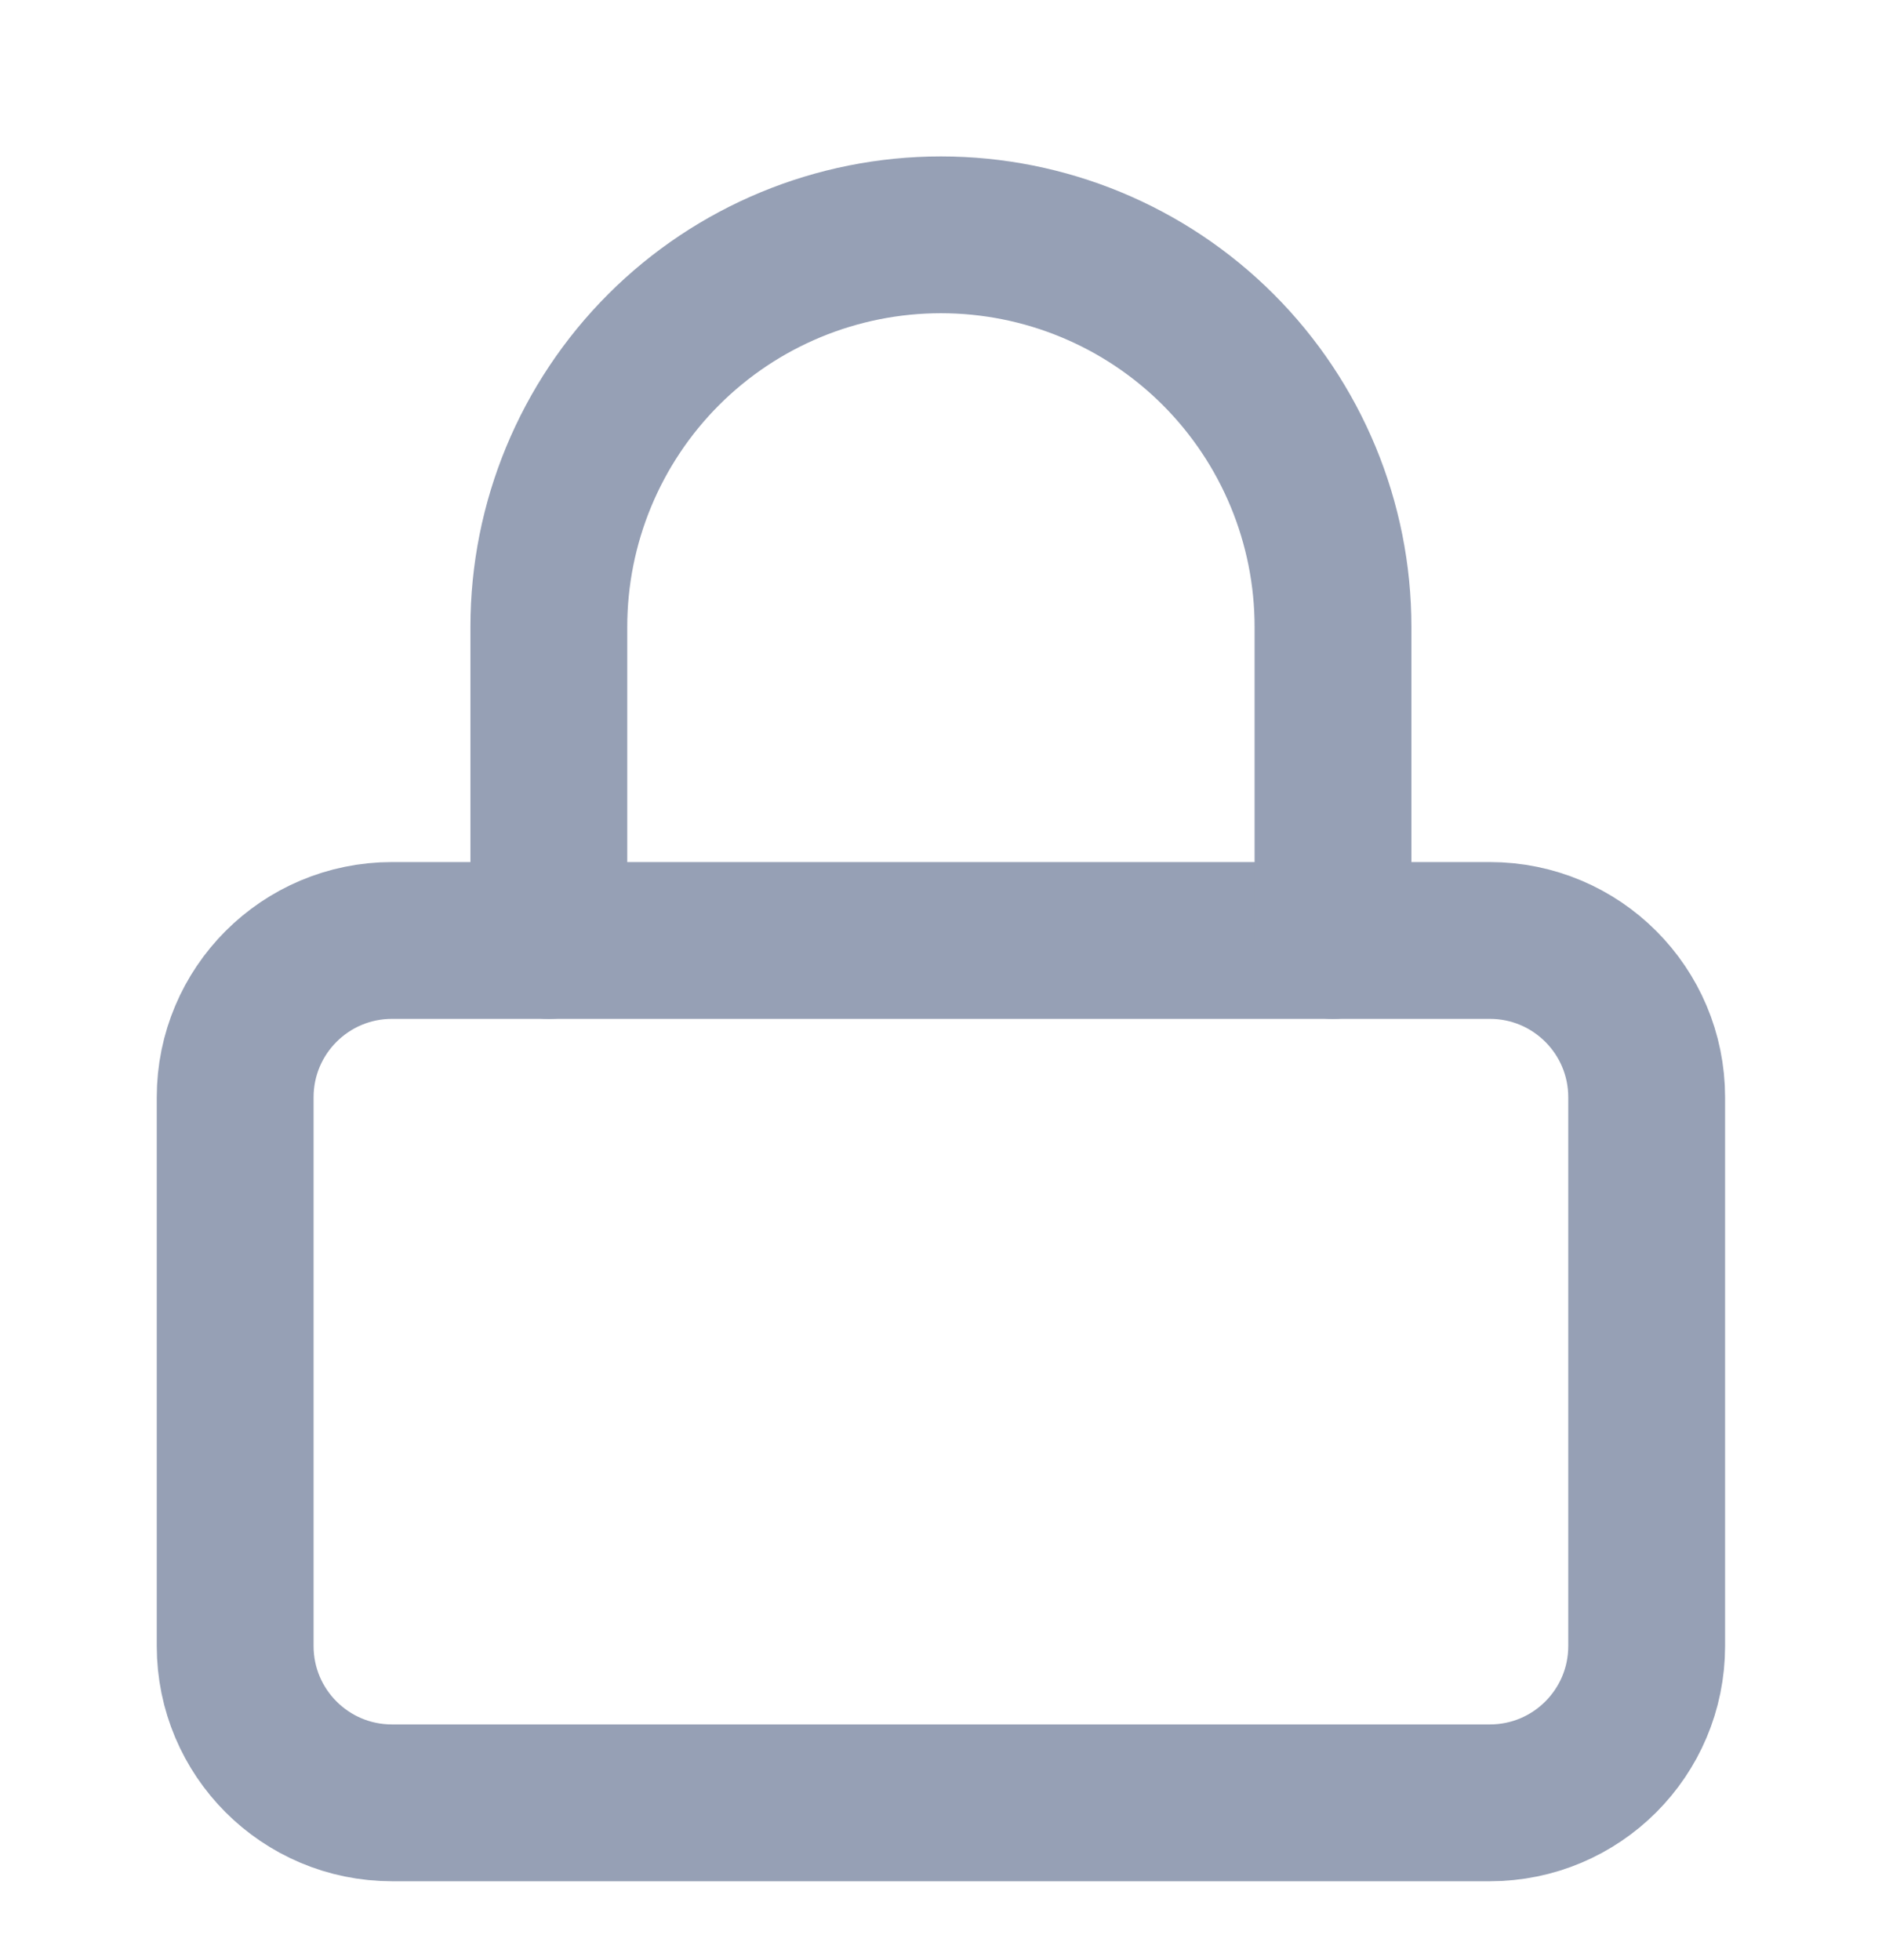
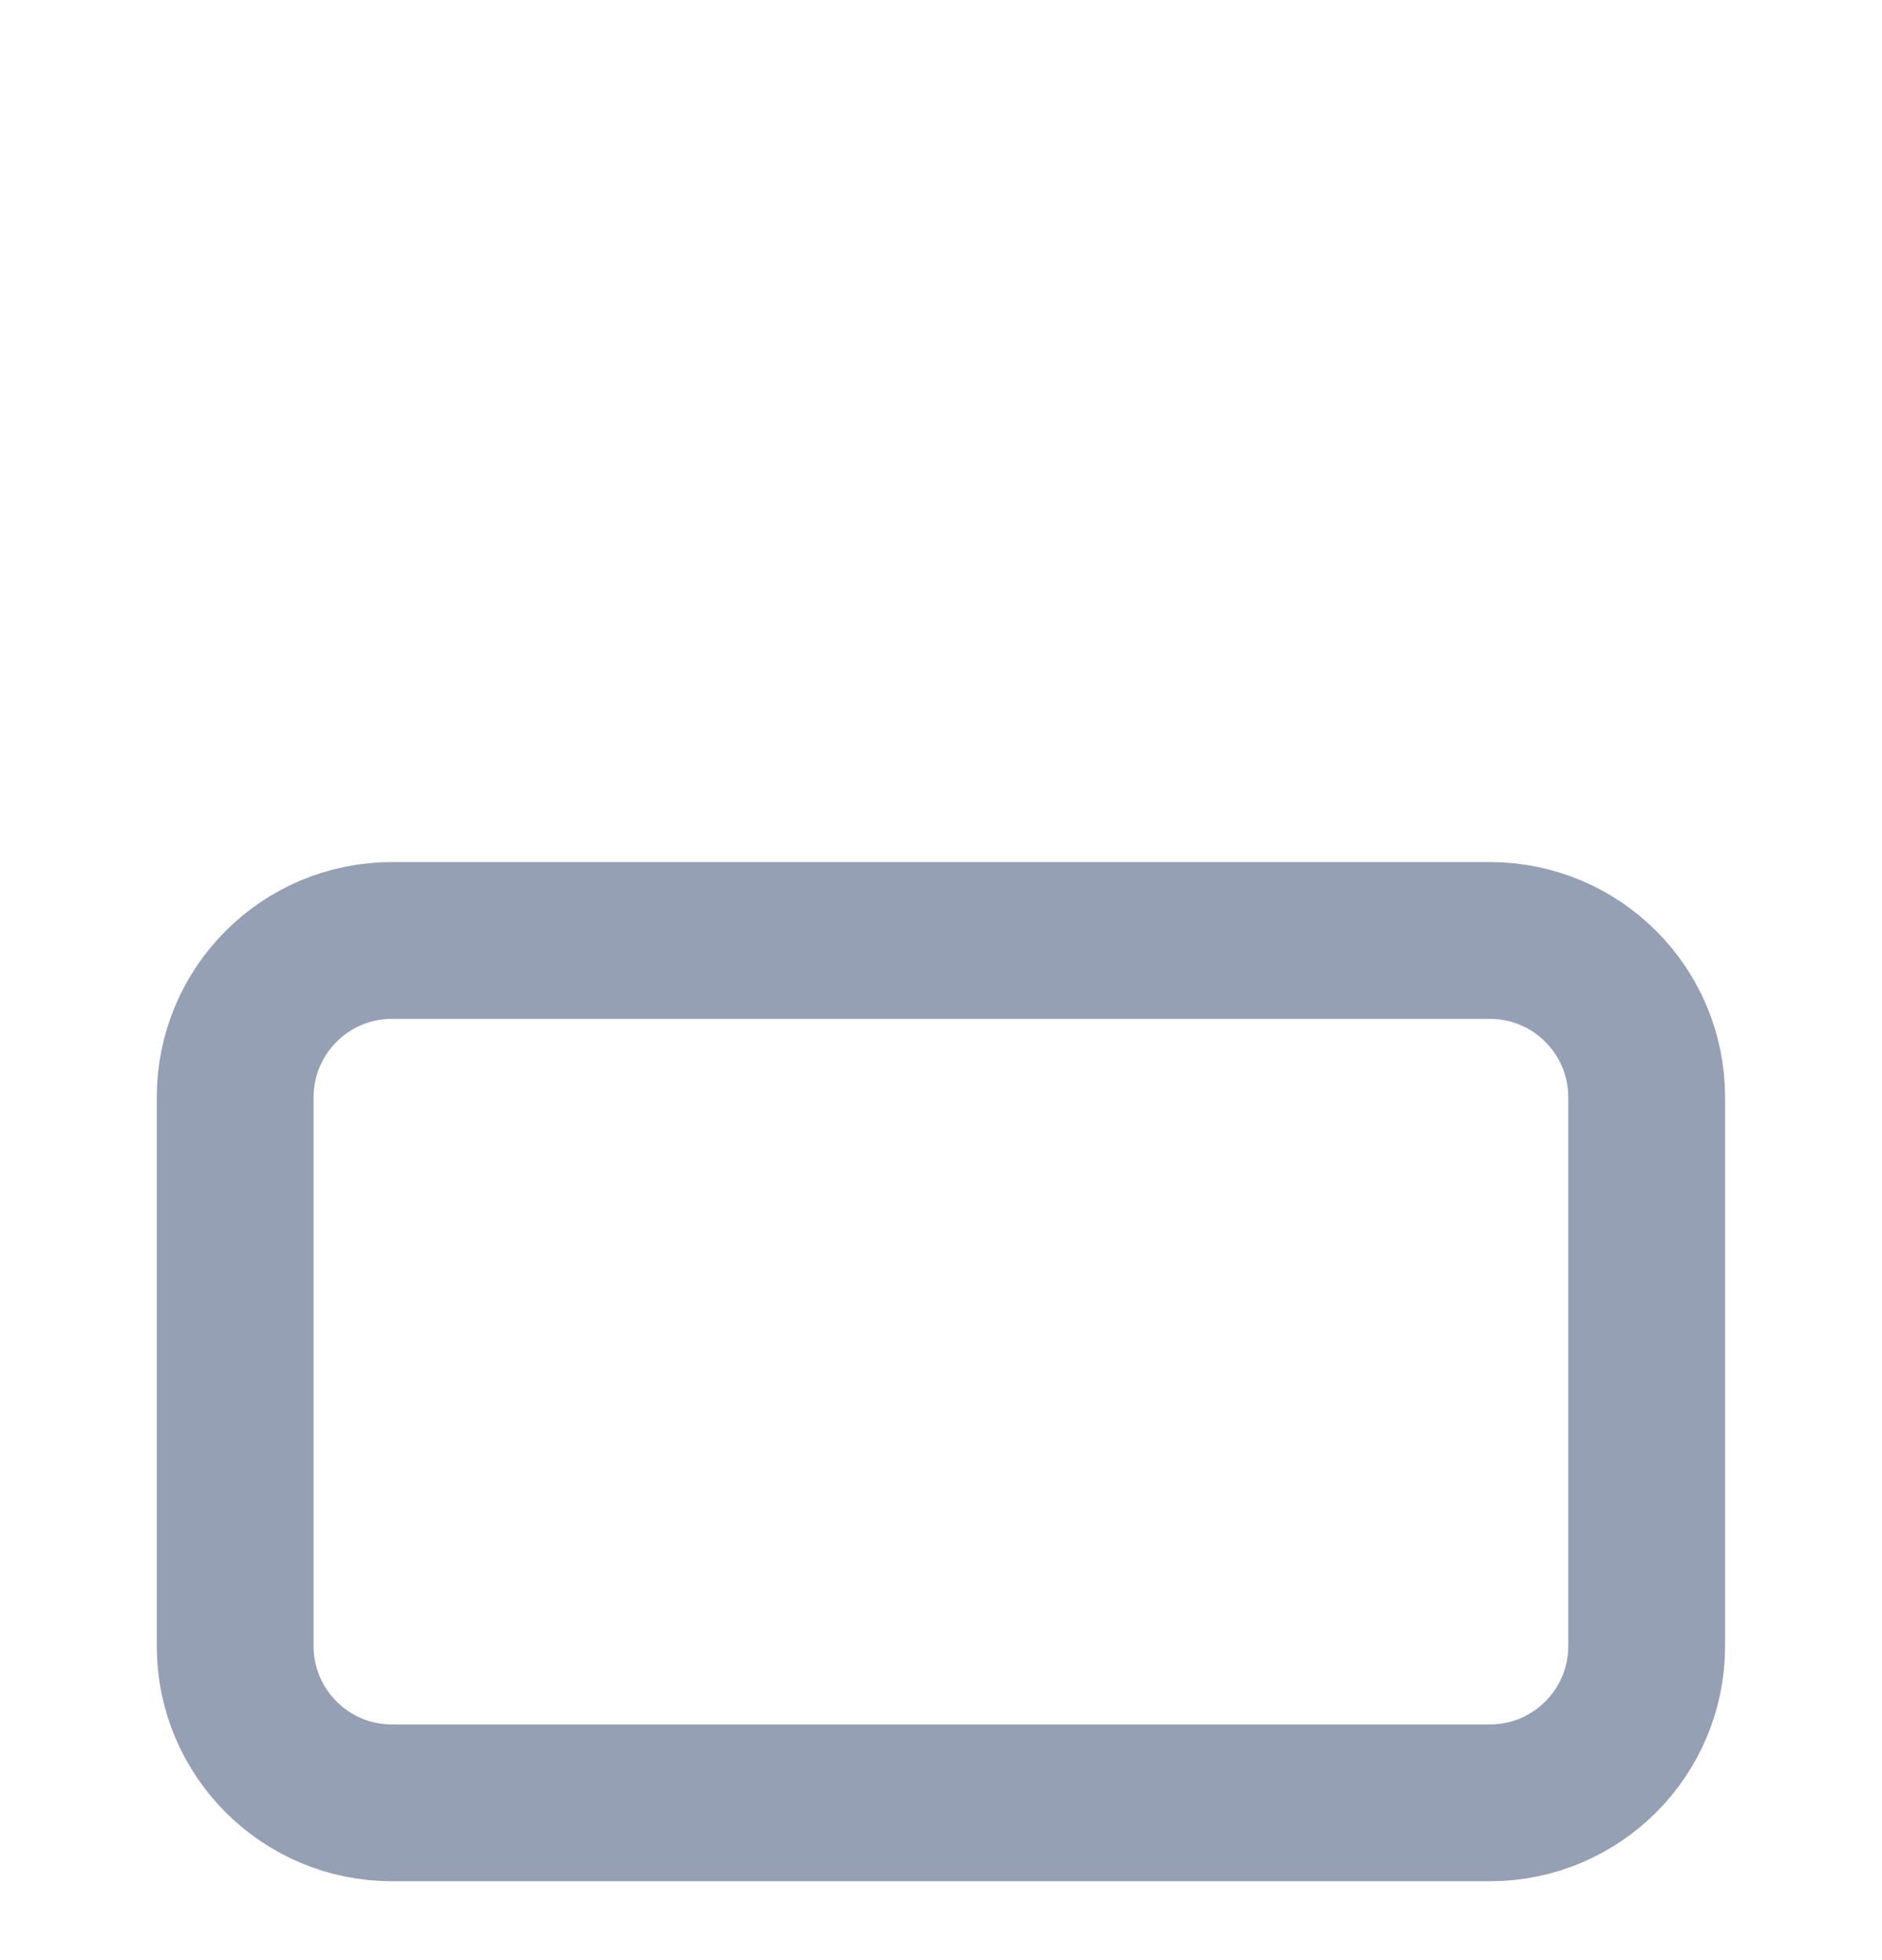
<svg xmlns="http://www.w3.org/2000/svg" width="24" height="25" viewBox="0 0 24 25" fill="none">
  <path d="M18.999 11.995H4.999C3.894 11.995 2.999 12.89 2.999 13.995V20.994C2.999 22.099 3.894 22.994 4.999 22.994H18.999C20.104 22.994 20.999 22.099 20.999 20.994V13.995C20.999 12.89 20.104 11.995 18.999 11.995Z" stroke="#96A0B5" stroke-width="2" stroke-linecap="round" stroke-linejoin="round" />
-   <path d="M6.999 11.995V7.995C6.999 6.668 7.526 5.397 8.463 4.459C9.401 3.521 10.673 2.995 11.999 2.995C13.325 2.995 14.597 3.521 15.535 4.459C16.472 5.397 16.999 6.668 16.999 7.995V11.995" stroke="#96A0B5" stroke-width="2" stroke-linecap="round" stroke-linejoin="round" />
</svg>